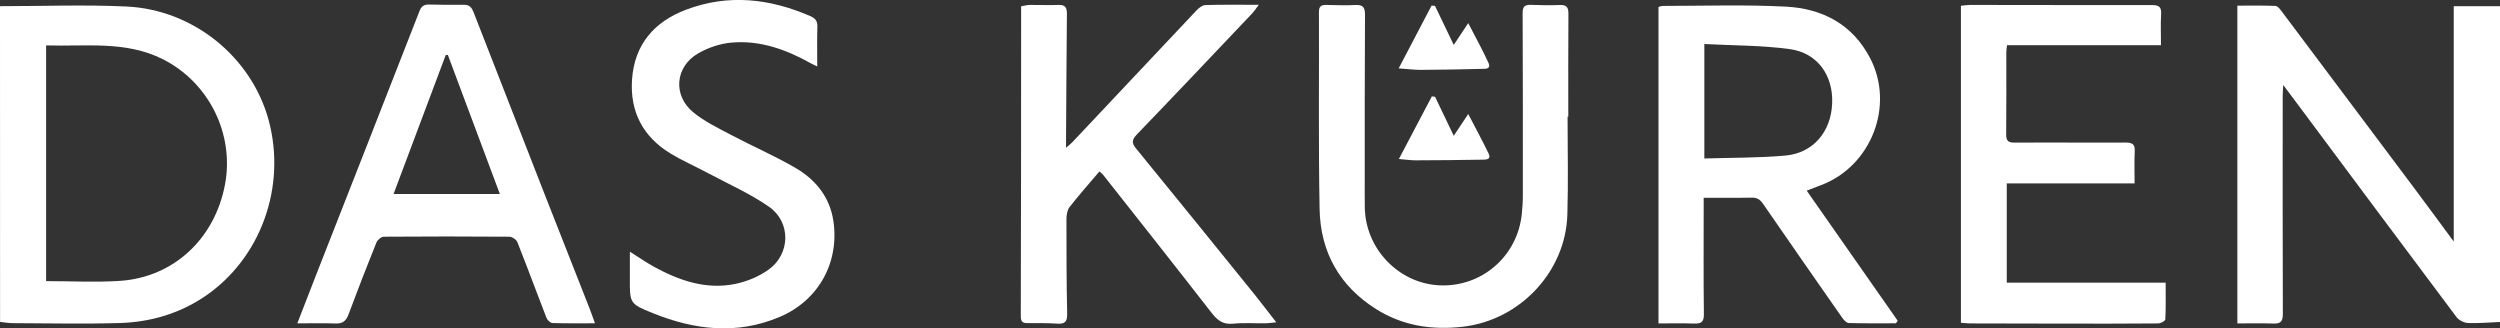
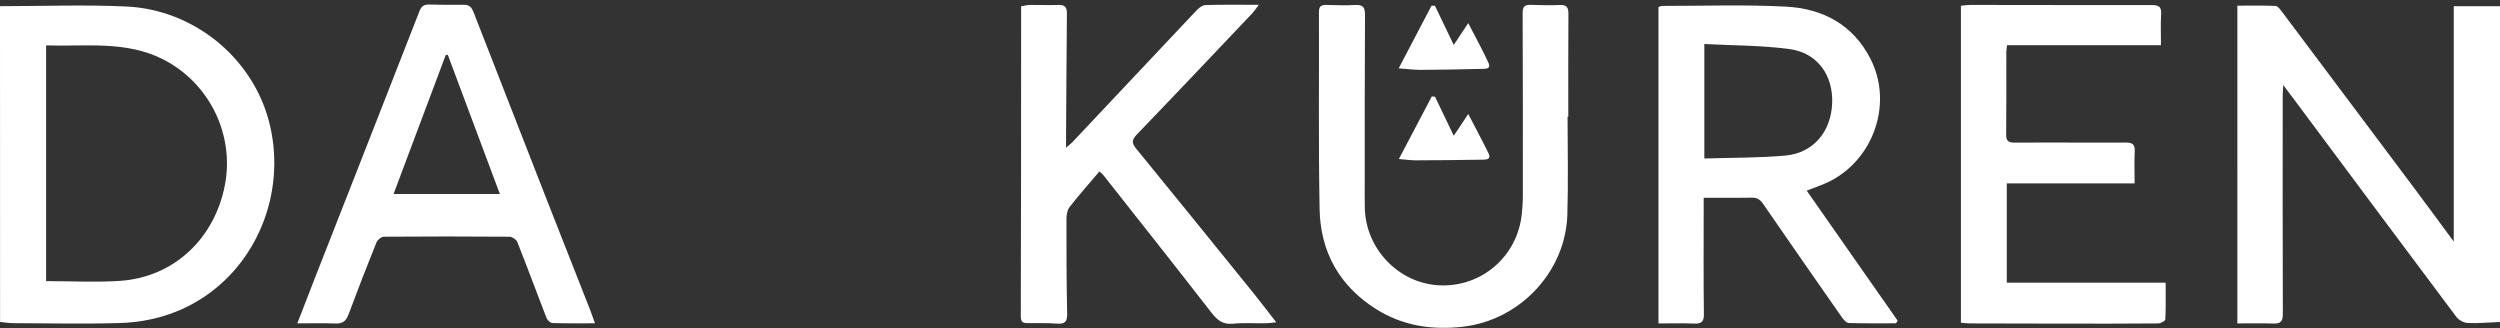
<svg xmlns="http://www.w3.org/2000/svg" id="Ebene_2" viewBox="0 0 380 49.9">
  <rect x="0" y="0" width="380" height="49.9" fill="#333333" stroke="none" />
  <defs>
    <style>.cls-1{fill:#fff;}</style>
  </defs>
  <g id="Ebene_1-2">
    <path class="cls-1" d="m380,48.94c-1.62.07-3.25.22-4.86.16-.61-.03-1.39-.42-1.75-.9-8.15-10.86-16.25-21.75-24.36-32.64-.58-.78-1.17-1.56-1.98-2.64-.04.77-.08,1.17-.08,1.56,0,11.08-.02,22.17.02,33.25,0,1.2-.39,1.49-1.49,1.45-1.78-.07-3.56-.02-5.42-.02V.86c1.93,0,3.86-.04,5.79.04.32.01.67.46.91.78,6.6,8.79,13.2,17.58,19.79,26.39,2.09,2.79,4.15,5.6,6.4,8.65V.94h7.03v48Z" />
    <path class="cls-1" d="m0,.94c6.41,0,12.83-.25,19.22.05,10.22.48,19.04,7.73,21.62,17.3,2.72,10.09-1.2,21-9.69,26.75-3.88,2.63-8.29,3.92-12.93,4.06-5.41.16-10.82.04-16.23.02-.66,0-1.32-.12-1.98-.19C0,32.94,0,16.94,0,.94Zm7.01,41.79c3.86,0,7.57.21,11.25-.04,8.15-.56,14.39-6.41,15.94-14.64,1.45-7.7-2.46-15.54-9.47-19.06-5.64-2.83-11.69-1.9-17.72-2.09v35.83Z" />
    <path class="cls-1" d="m288.22,49.14c-2.4,0-4.8.03-7.2-.04-.35-.01-.77-.46-1.01-.81-4.03-5.76-8.05-11.54-12.04-17.33-.45-.65-.93-.94-1.74-.92-2.36.05-4.73.02-7.27.02,0,.55,0,.99,0,1.43,0,5.41-.04,10.83.03,16.24.02,1.2-.39,1.49-1.49,1.45-1.78-.07-3.56-.02-5.41-.02V1.06c.19-.05.42-.16.65-.16,6.24,0,12.5-.22,18.73.11,5.51.29,10.1,2.66,12.79,7.83,3.76,7.21.18,16.43-7.48,19.31-.69.26-1.38.53-2.16.83,4.65,6.65,9.24,13.21,13.82,19.76-.08.13-.16.26-.24.39Zm-29.16-42.45v17.4c4.16-.13,8.24-.08,12.29-.44,4.25-.37,6.97-3.61,7.14-7.95.17-4.22-2.21-7.64-6.41-8.23-4.26-.59-8.6-.54-13.01-.78Z" />
    <path class="cls-1" d="m162.03,22.47c.48-.43.77-.64,1-.89,6.28-6.67,12.56-13.35,18.85-20.01.35-.37.88-.78,1.34-.8,2.57-.08,5.14-.04,8.12-.04-.5.66-.73,1.02-1.02,1.32-5.82,6.13-11.63,12.28-17.49,18.36-.78.81-.86,1.3-.15,2.16,6.01,7.35,11.98,14.73,17.95,22.11,1.09,1.35,2.13,2.73,3.36,4.31-.72.07-1.16.14-1.59.15-1.67.02-3.34-.1-5,.06-1.56.16-2.4-.57-3.28-1.7-5.44-7-10.95-13.96-16.44-20.92-.15-.19-.35-.33-.57-.52-1.54,1.82-3.09,3.56-4.52,5.39-.37.47-.49,1.23-.49,1.86,0,4.79,0,9.58.11,14.37.03,1.23-.36,1.6-1.55,1.51-1.49-.11-3-.06-4.5-.08-.67,0-1-.17-1-1.01.05-14.41.04-28.83.05-43.24,0-1.25,0-2.49,0-3.9.38-.06.84-.2,1.32-.21,1.46-.02,2.92.06,4.37,0,1.02-.04,1.28.42,1.27,1.35-.06,6.29-.09,12.58-.13,18.87,0,.4,0,.79,0,1.49Z" />
    <path class="cls-1" d="m298.08.87c.49-.04.94-.12,1.38-.12,9.21,0,18.41.04,27.62.02,1.09,0,1.48.28,1.41,1.4-.09,1.52-.02,3.06-.02,4.7h-23.4c-.04.42-.11.73-.11,1.05,0,4.17.02,8.33-.02,12.5-.01,1.01.32,1.26,1.3,1.26,5.62-.04,11.25.02,16.87-.01,1.01,0,1.42.25,1.37,1.32-.08,1.57-.02,3.15-.02,4.89h-19.43v15.09h24.15c0,1.94.04,3.76-.05,5.58-.01.23-.69.6-1.07.61-4.79.04-9.58.04-14.37.03-4.75,0-9.5-.02-14.25-.03-.45,0-.89-.07-1.38-.1V.87Z" />
    <path class="cls-1" d="m90.44,49.14c-2.34,0-4.42.03-6.49-.04-.31-.01-.76-.46-.89-.8-1.49-3.83-2.91-7.7-4.43-11.52-.15-.37-.77-.79-1.18-.8-6.37-.05-12.75-.05-19.12,0-.38,0-.95.48-1.11.87-1.46,3.63-2.88,7.27-4.24,10.93-.38,1.03-.92,1.44-2.01,1.39-1.85-.07-3.71-.02-5.78-.02,1.02-2.64,1.93-4.99,2.85-7.34,5.24-13.36,10.49-26.71,15.7-40.07.29-.75.67-1.07,1.45-1.05,1.79.04,3.58.06,5.37.04.82,0,1.15.43,1.42,1.12,3.63,9.34,7.28,18.67,10.93,28,2.24,5.73,4.51,11.45,6.76,17.18.24.61.44,1.23.76,2.1Zm-14.46-19.65c-2.65-7.08-5.28-14.12-7.91-21.15-.11.01-.21.02-.32.03-2.62,6.97-5.24,13.94-7.93,21.12h16.16Z" />
    <path class="cls-1" d="m238.27,17.74c0,4.96.12,9.92-.03,14.87-.26,8.7-7.21,16.05-15.87,17.05-4.7.54-9.16-.13-13.19-2.67-5.57-3.5-8.48-8.69-8.6-15.2-.19-10-.06-20-.1-29.99,0-.89.39-1.06,1.13-1.05,1.46.02,2.92.1,4.37.01,1.14-.06,1.5.29,1.5,1.47-.05,8.29-.04,16.58-.04,24.87,0,1.5-.02,3,.01,4.5.13,6.26,5.18,11.49,11.36,11.77,6.4.29,11.83-4.4,12.5-10.81.09-.91.16-1.83.16-2.74,0-9.29.02-18.58-.03-27.87,0-.99.36-1.23,1.23-1.21,1.46.04,2.92.09,4.37.02,1.05-.05,1.37.31,1.36,1.35-.04,5.21-.02,10.41-.02,15.62h-.1Z" />
-     <path class="cls-1" d="m95.75,38.26c1.35.85,2.46,1.63,3.64,2.28,3.84,2.1,7.89,3.51,12.31,2.63,1.78-.36,3.61-1.11,5.09-2.16,3.37-2.38,3.47-7.24.09-9.59-2.81-1.95-6-3.37-9.04-4.99-1.98-1.06-4.05-1.96-5.96-3.12-4.18-2.55-6.15-6.38-5.81-11.24.37-5.29,3.34-8.75,8.2-10.59,6.43-2.44,12.73-1.71,18.92.98.74.32,1.08.75,1.05,1.61-.06,1.95-.02,3.9-.02,6.03-.4-.2-.69-.32-.96-.47-3.77-2.11-7.76-3.55-12.13-3.15-1.72.16-3.52.77-5.02,1.64-3.48,2.02-3.87,6.34-.77,8.92,1.7,1.41,3.77,2.4,5.75,3.45,3.27,1.73,6.68,3.2,9.87,5.06,3.04,1.79,5.18,4.41,5.72,8.08.92,6.29-2.28,12.05-8.16,14.54-6.51,2.76-12.95,1.99-19.29-.57-3.54-1.43-3.51-1.51-3.49-5.33,0-1.27,0-2.54,0-3.99Z" />
    <path class="cls-1" d="m212.6,10.39c1.78-3.39,3.39-6.46,5-9.54.17.01.35.03.52.04.9,1.86,1.79,3.73,2.85,5.94.83-1.25,1.42-2.15,2.2-3.32,1.1,2.14,2.17,4.05,3.07,6.03.47,1.03-.53.91-1.07.93-3.08.08-6.16.13-9.24.15-.97,0-1.95-.13-3.33-.23Z" />
    <path class="cls-1" d="m223.17,17.32c1.1,2.12,2.12,4.01,3.07,5.95.51,1.04-.39.99-.97,1-3.37.06-6.74.09-10.11.1-.72,0-1.44-.11-2.53-.2,1.78-3.37,3.39-6.44,5.01-9.52.16.02.33.04.49.06.88,1.85,1.77,3.69,2.84,5.93.81-1.22,1.42-2.14,2.21-3.32Z" />
  </g>
</svg>